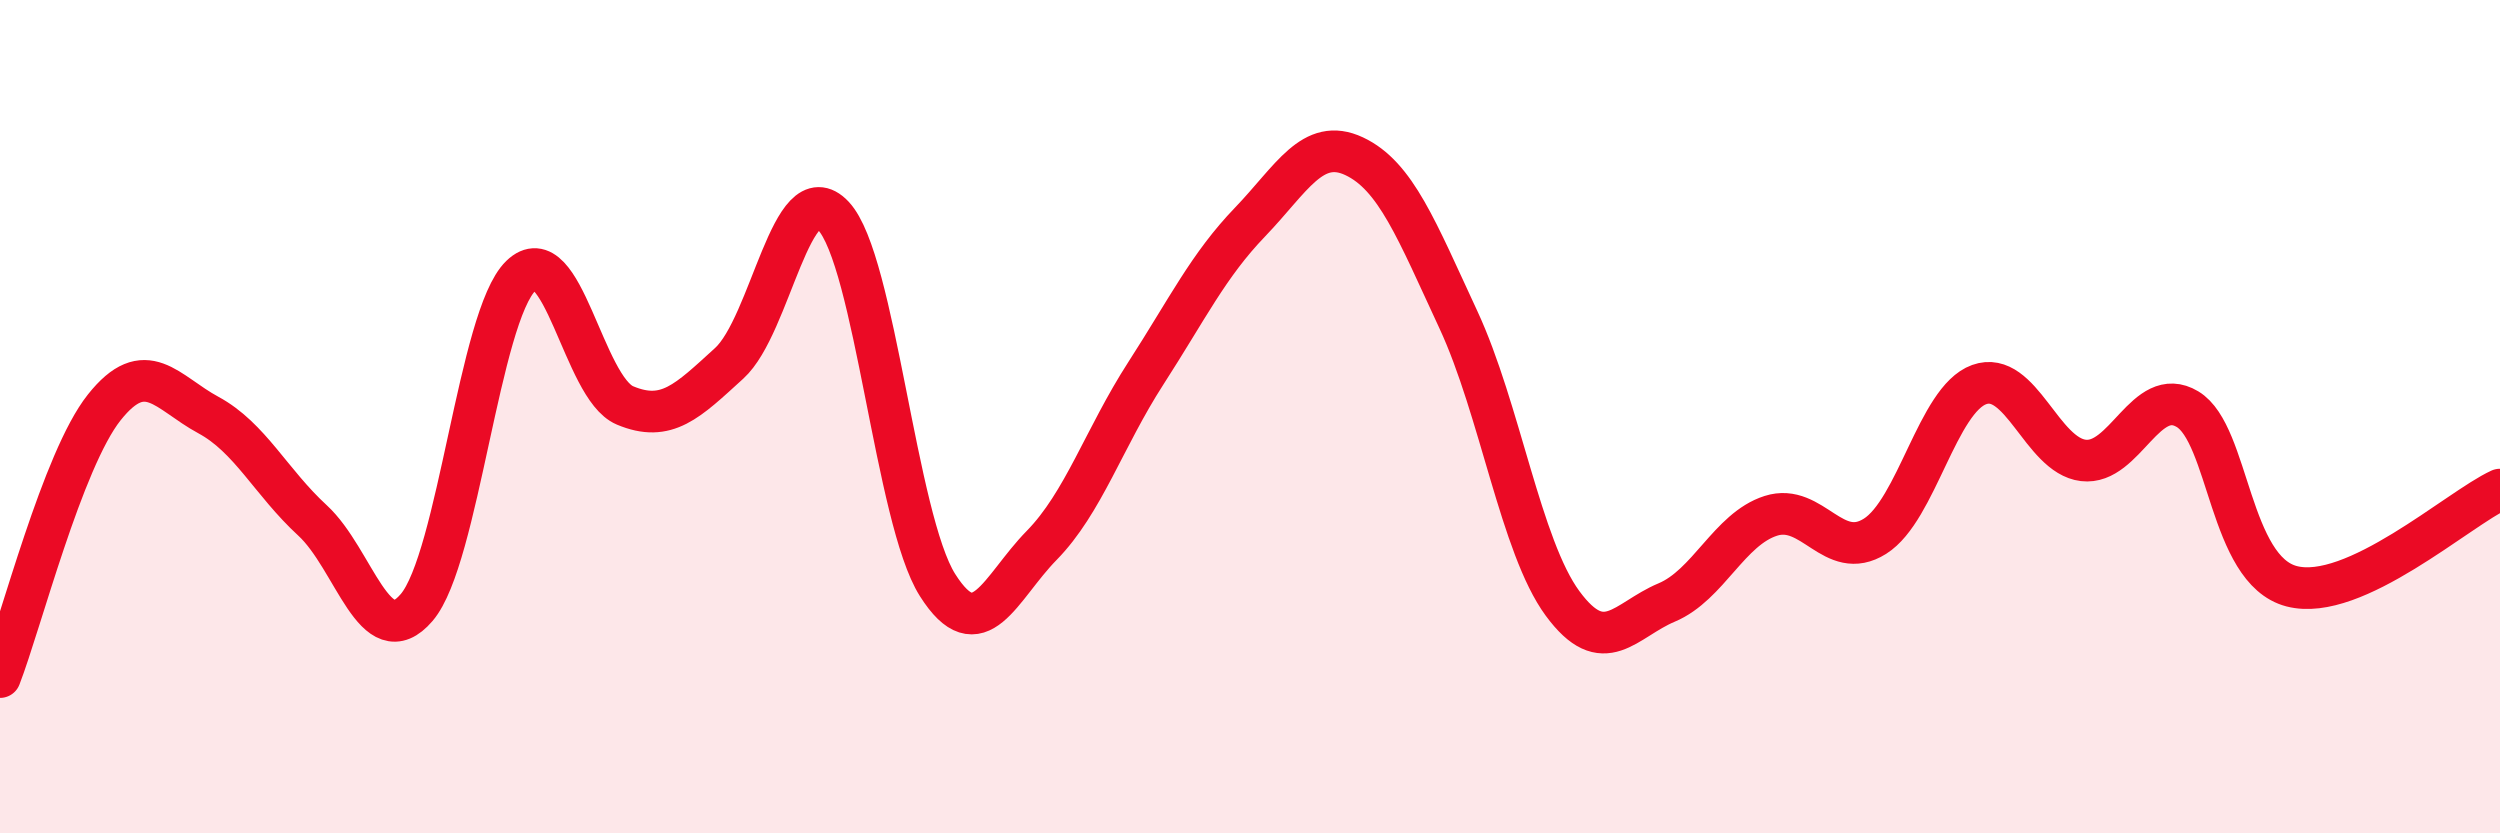
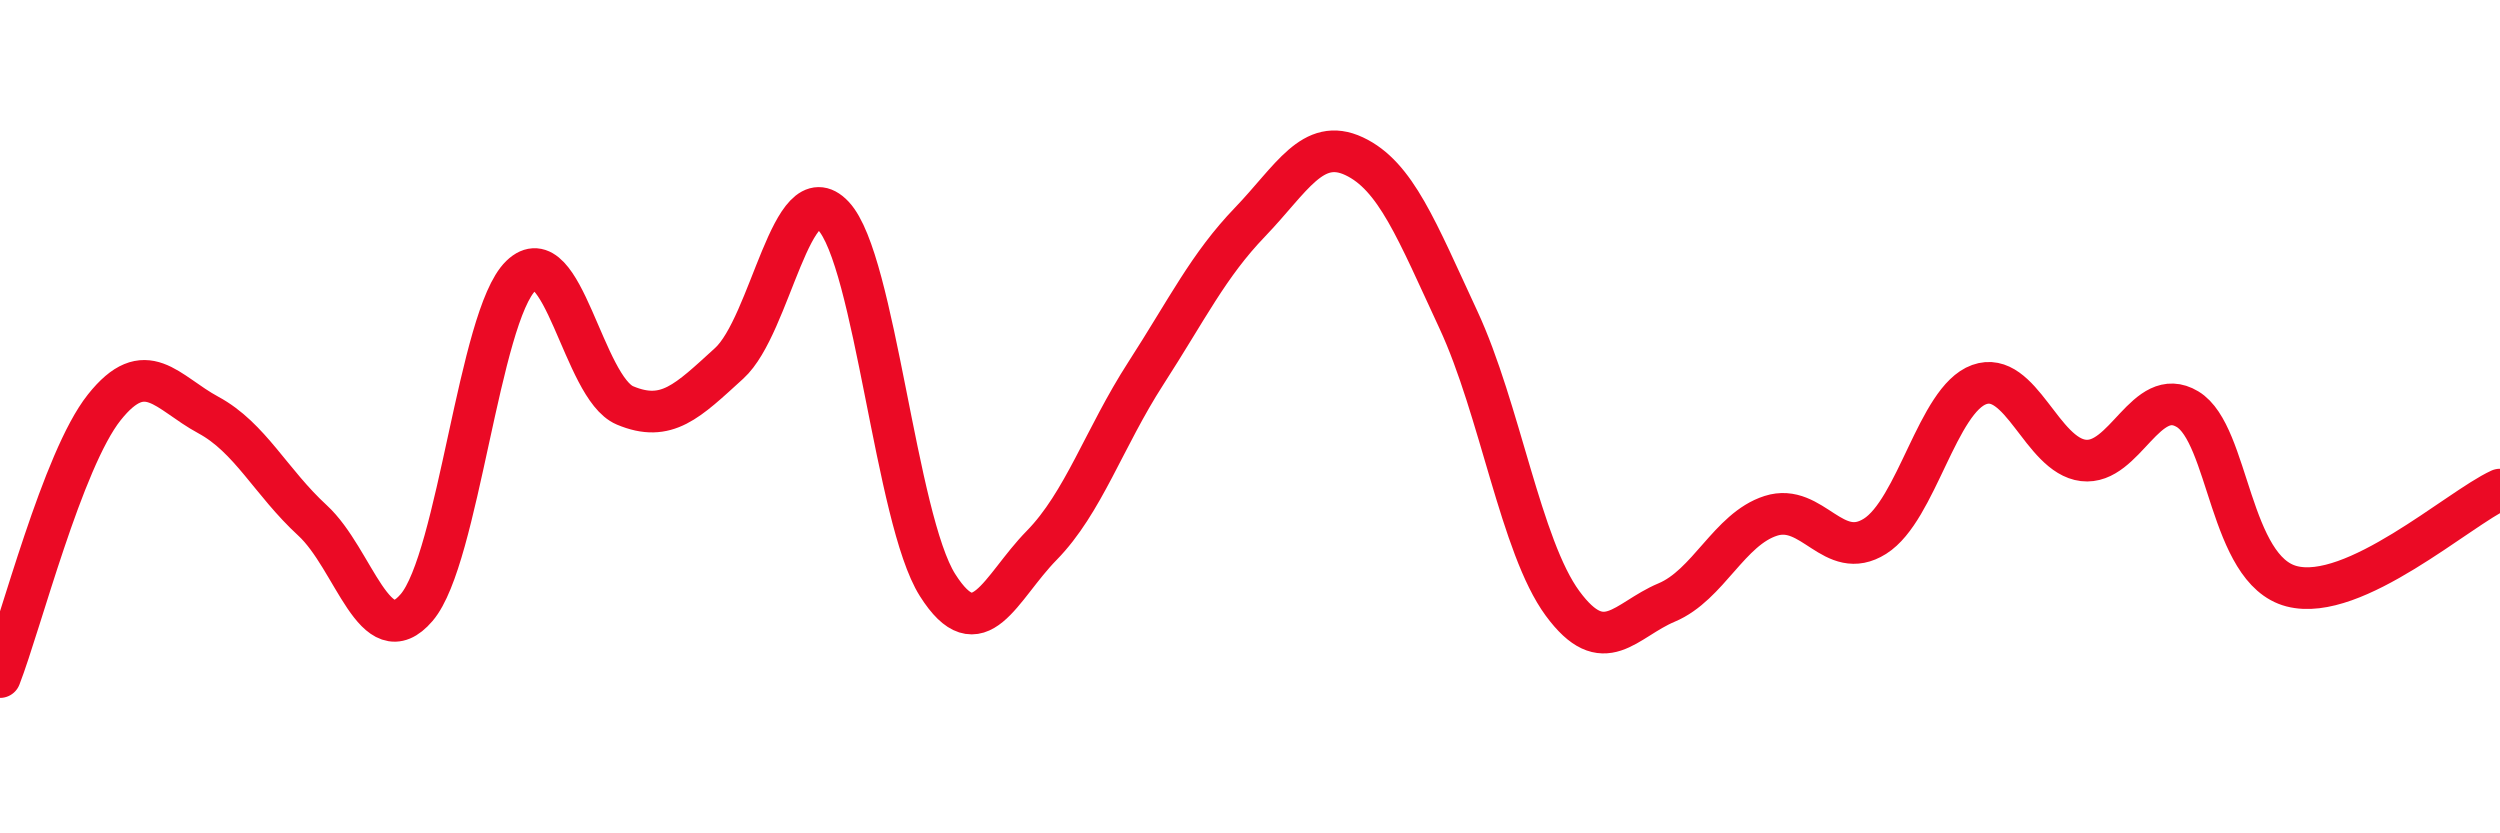
<svg xmlns="http://www.w3.org/2000/svg" width="60" height="20" viewBox="0 0 60 20">
-   <path d="M 0,16.25 C 0.5,14.96 1.5,11.04 2.5,9.78 C 3.5,8.52 4,9.42 5,9.96 C 6,10.5 6.5,11.57 7.5,12.49 C 8.5,13.41 9,15.75 10,14.58 C 11,13.41 11.5,7.59 12.5,6.62 C 13.5,5.65 14,9.31 15,9.73 C 16,10.15 16.5,9.63 17.5,8.72 C 18.5,7.81 19,4.12 20,5.18 C 21,6.24 21.5,12.46 22.5,14.04 C 23.5,15.62 24,14.11 25,13.09 C 26,12.07 26.5,10.51 27.5,8.96 C 28.5,7.41 29,6.37 30,5.33 C 31,4.29 31.5,3.28 32.5,3.75 C 33.5,4.22 34,5.52 35,7.67 C 36,9.82 36.5,13.12 37.5,14.48 C 38.5,15.84 39,14.88 40,14.46 C 41,14.04 41.5,12.7 42.5,12.38 C 43.5,12.06 44,13.5 45,12.87 C 46,12.24 46.5,9.59 47.5,9.23 C 48.5,8.87 49,10.93 50,11.05 C 51,11.17 51.5,9.22 52.5,9.82 C 53.5,10.42 53.5,13.68 55,14.07 C 56.5,14.46 59,12.21 60,11.75L60 20L0 20Z" fill="#EB0A25" opacity="0.1" stroke-linecap="round" stroke-linejoin="round" />
  <path d="M 0,16.25 C 0.5,14.96 1.5,11.04 2.5,9.78 C 3.5,8.52 4,9.42 5,9.96 C 6,10.5 6.5,11.57 7.5,12.49 C 8.5,13.41 9,15.75 10,14.58 C 11,13.41 11.5,7.59 12.5,6.62 C 13.5,5.65 14,9.31 15,9.73 C 16,10.15 16.5,9.63 17.5,8.72 C 18.5,7.81 19,4.12 20,5.18 C 21,6.24 21.5,12.46 22.5,14.04 C 23.5,15.62 24,14.11 25,13.09 C 26,12.07 26.5,10.51 27.5,8.96 C 28.5,7.41 29,6.37 30,5.33 C 31,4.29 31.5,3.28 32.5,3.75 C 33.5,4.22 34,5.52 35,7.67 C 36,9.82 36.5,13.12 37.5,14.48 C 38.5,15.84 39,14.88 40,14.46 C 41,14.04 41.5,12.7 42.5,12.38 C 43.5,12.06 44,13.5 45,12.87 C 46,12.24 46.5,9.59 47.5,9.23 C 48.5,8.87 49,10.93 50,11.05 C 51,11.17 51.5,9.22 52.5,9.82 C 53.5,10.42 53.5,13.68 55,14.07 C 56.5,14.46 59,12.21 60,11.75" stroke="#EB0A25" stroke-width="1" fill="none" stroke-linecap="round" stroke-linejoin="round" />
</svg>